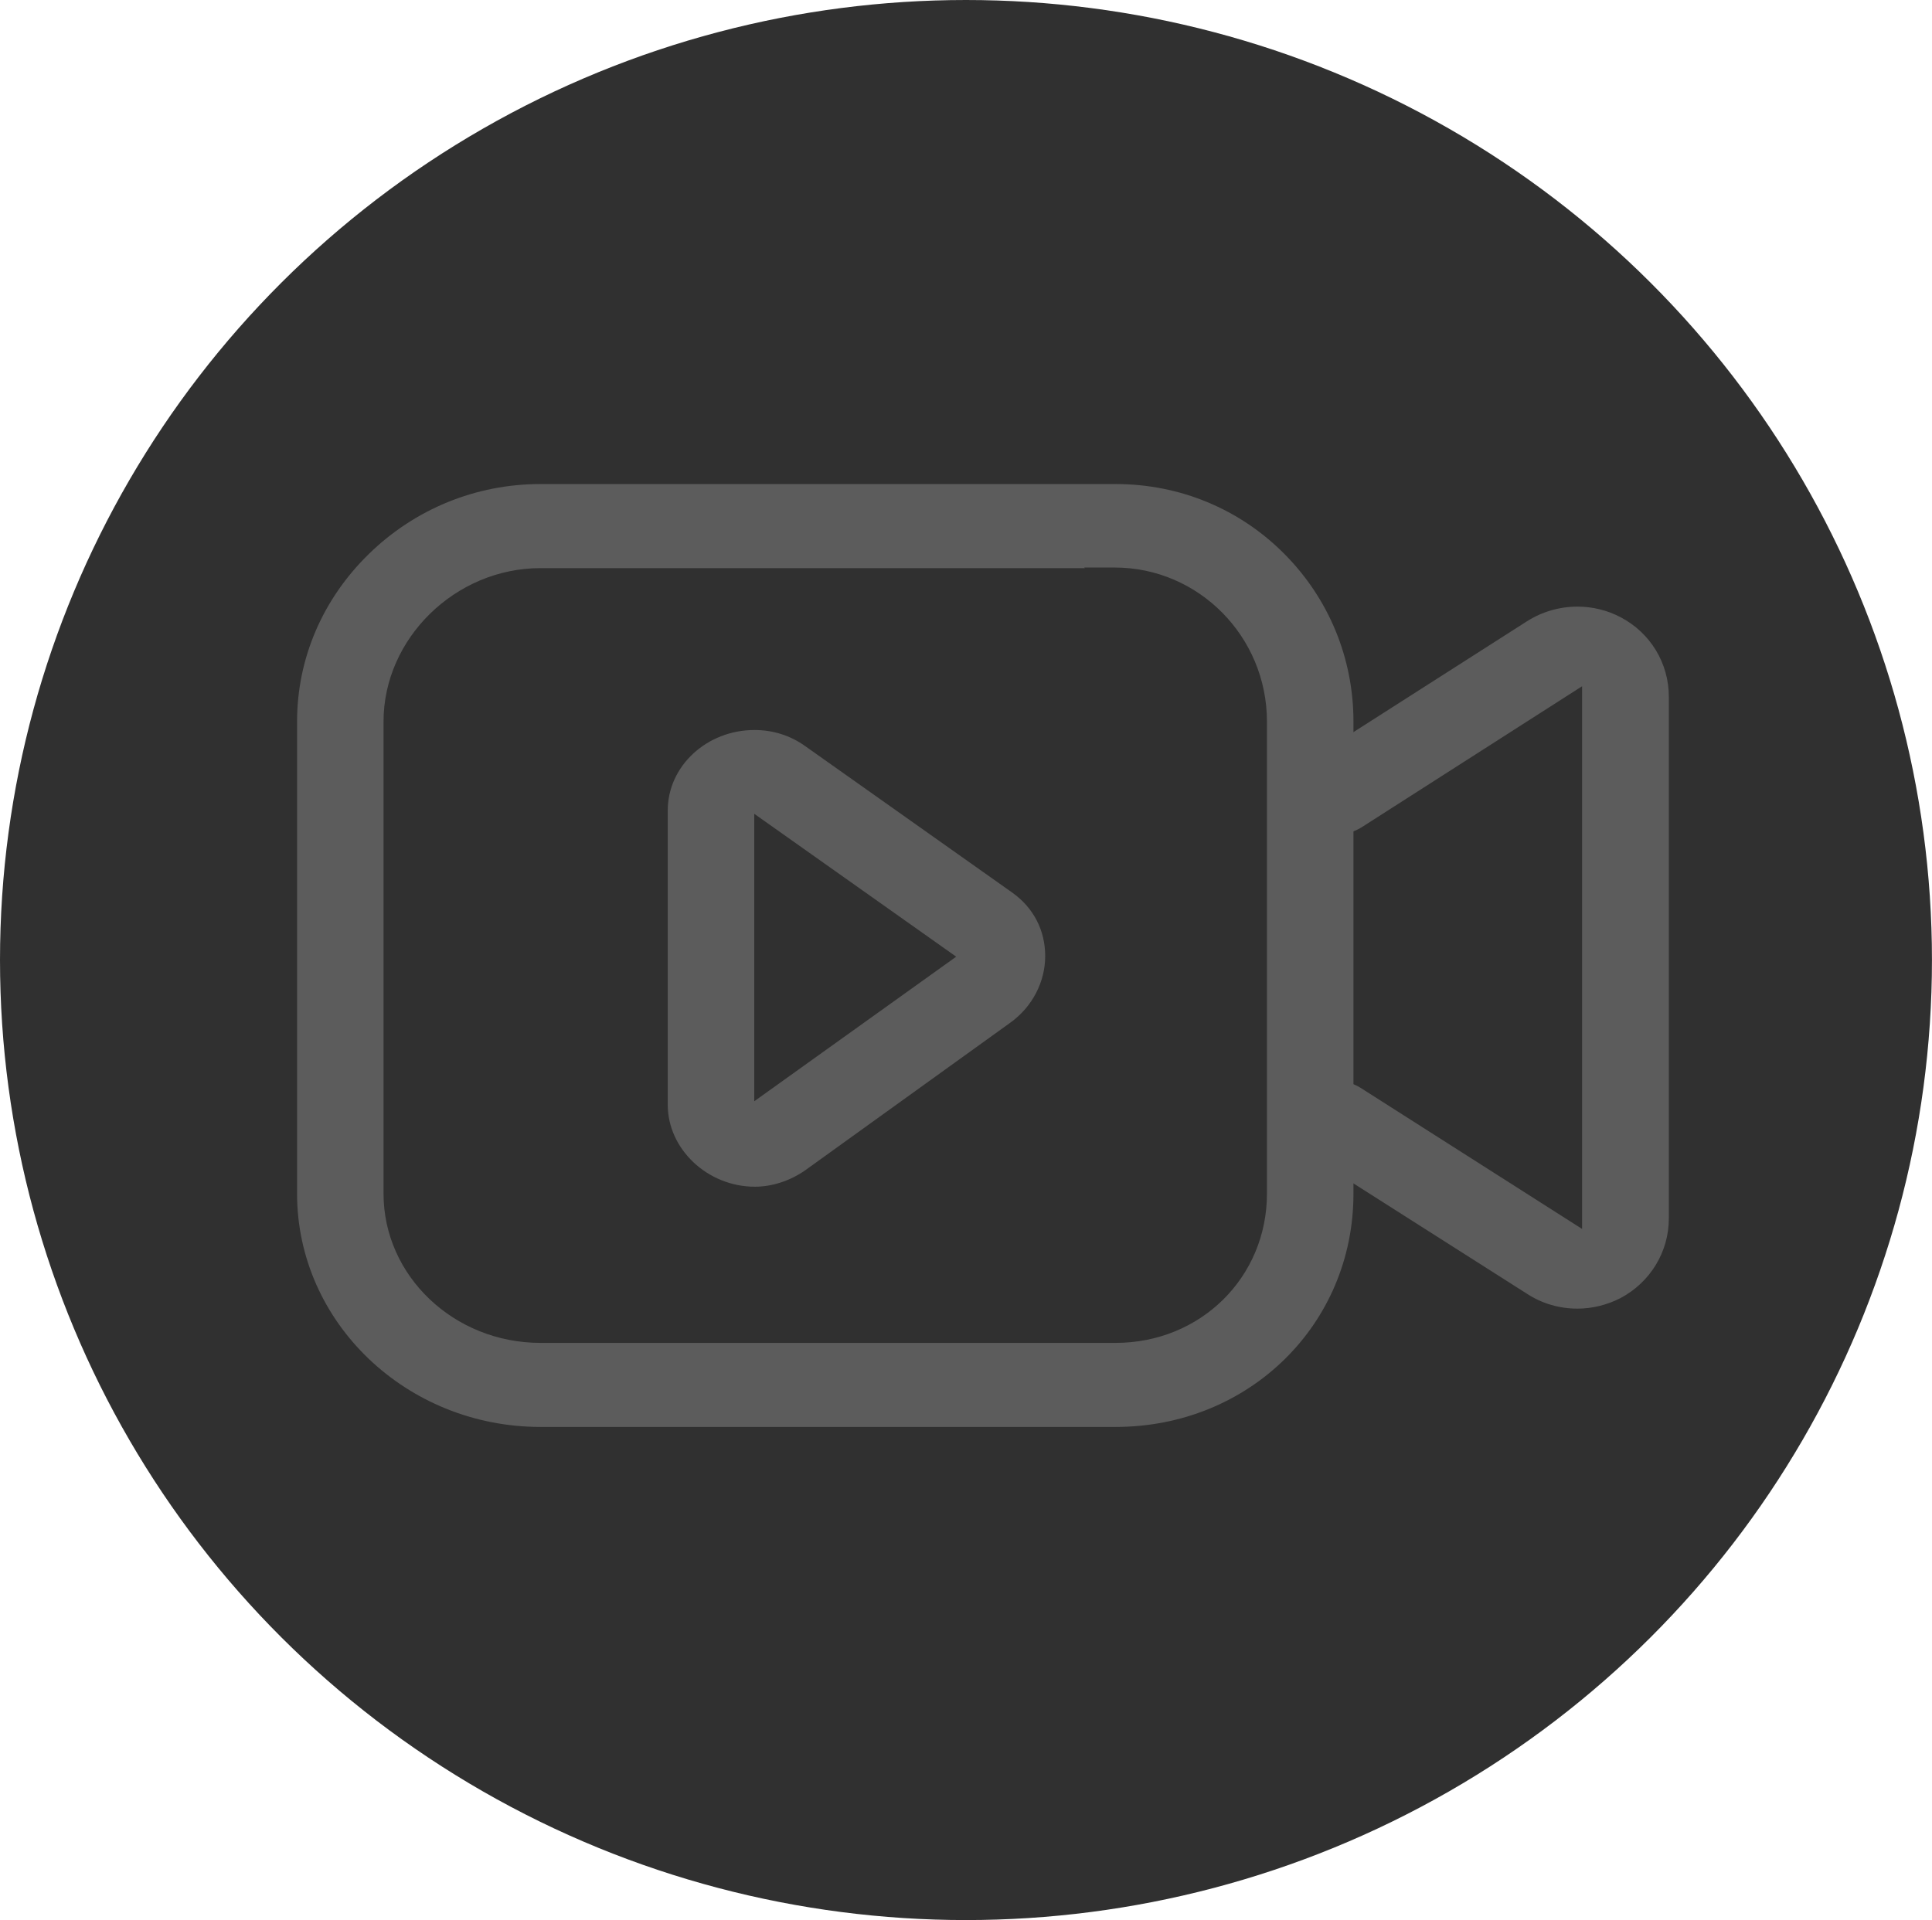
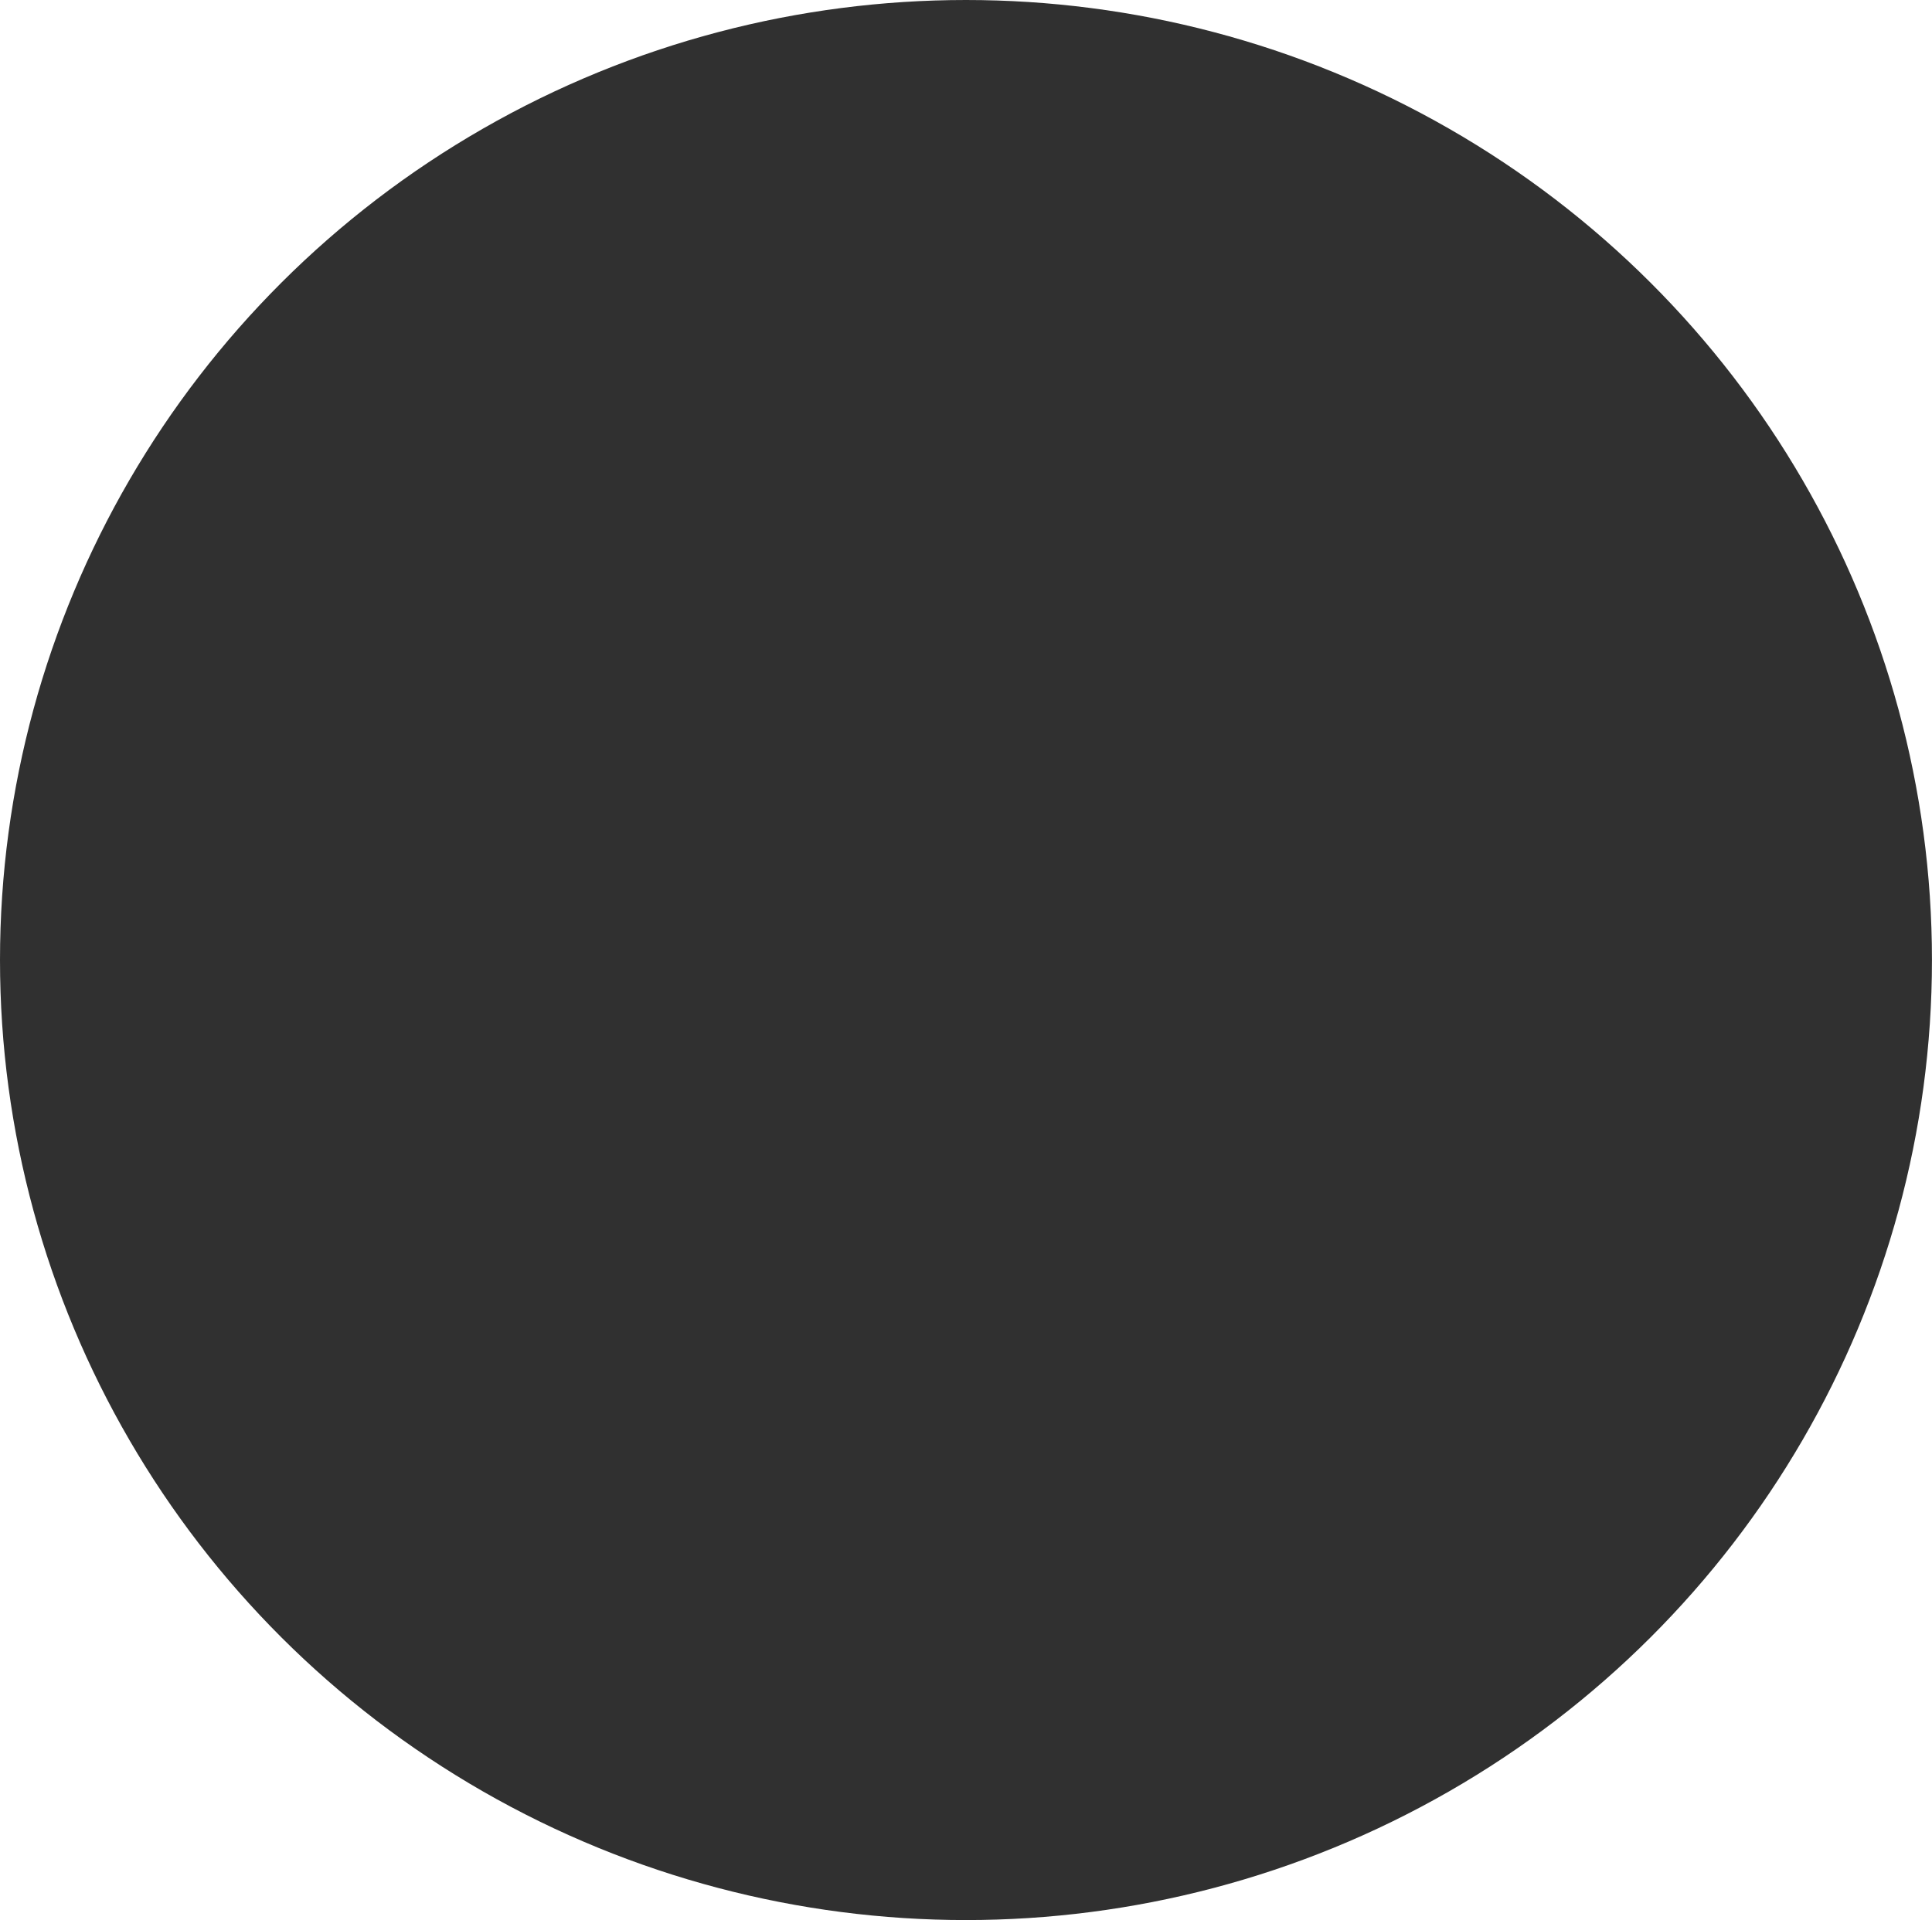
<svg xmlns="http://www.w3.org/2000/svg" viewBox="0 0 45.069 44.8" height="44.8" width="45.069" version="1.1" fill="none">
  <defs>
    <clipPath id="master_svg0_412_5715">
-       <rect rx="0" height="22" width="32" y="11.294" x="6.93" />
-     </clipPath>
+       </clipPath>
  </defs>
  <g>
    <g>
      <ellipse fill-opacity="1" fill="#303030" ry="22.4" rx="22.534" cy="22.4" cx="22.534" />
    </g>
    <g clip-path="url(#master_svg0_412_5715)">
      <g>
-         <path fill-opacity="1" fill="#5C5C5C" d="M17.609,27.689C16.507,27.689,15.577,26.814,15.577,25.777L15.577,18.91C15.577,17.875,16.486,17.033,17.602,17.033C18.031,17.033,18.438,17.162,18.778,17.405L23.621,20.832C24.111,21.184,24.382,21.708,24.382,22.309C24.382,22.909,24.081,23.491,23.576,23.856L18.778,27.31C18.426,27.554,18.01,27.689,17.61,27.689L17.609,27.689ZM17.595,25.695L22.306,22.322L17.595,18.988L17.595,25.695Z" />
-       </g>
+         </g>
      <g>
-         <path fill-opacity="1" fill="#5C5C5C" d="M12.608,33.294C9.477,33.294,6.93,30.852,6.93,27.851L6.93,16.836C6.93,15.369,7.523,13.982,8.601,12.929C9.679,11.875,11.102,11.294,12.608,11.294L26.024,11.294C27.521,11.294,28.92,11.874,29.964,12.927C31.001,13.972,31.573,15.361,31.573,16.836L31.573,27.851C31.573,30.903,29.136,33.294,26.024,33.294L12.608,33.294ZM12.608,13.256C10.623,13.256,8.947,14.896,8.947,16.836L8.947,27.851C8.947,29.77,10.589,31.333,12.608,31.333L26.024,31.333C28.005,31.333,29.555,29.803,29.555,27.851L29.555,16.836C29.555,14.854,27.961,13.242,26.003,13.242L25.289,13.242L25.311,13.256L12.608,13.256Z" />
-       </g>
+         </g>
      <g>
-         <path fill-opacity="1" fill="#5C5C5C" d="M36.798,30.534C36.378,30.534,35.974,30.416,35.627,30.191L30.647,27.023C30.185,26.73,30.055,26.121,30.357,25.667C30.542,25.392,30.857,25.227,31.197,25.227C31.392,25.227,31.581,25.281,31.744,25.385L36.906,28.674L36.906,16.012L31.765,19.302C31.6,19.406,31.41,19.462,31.214,19.462C30.874,19.462,30.558,19.296,30.371,19.019C30.068,18.569,30.199,17.96,30.662,17.664L35.619,14.497C35.973,14.272,36.381,14.154,36.8,14.154C37.15,14.154,37.497,14.239,37.804,14.401C38.5,14.765,38.93,15.475,38.93,16.255L38.93,28.432C38.93,29.206,38.499,29.917,37.804,30.287C37.491,30.448,37.142,30.534,36.798,30.534Z" />
-       </g>
+         </g>
    </g>
  </g>
</svg>